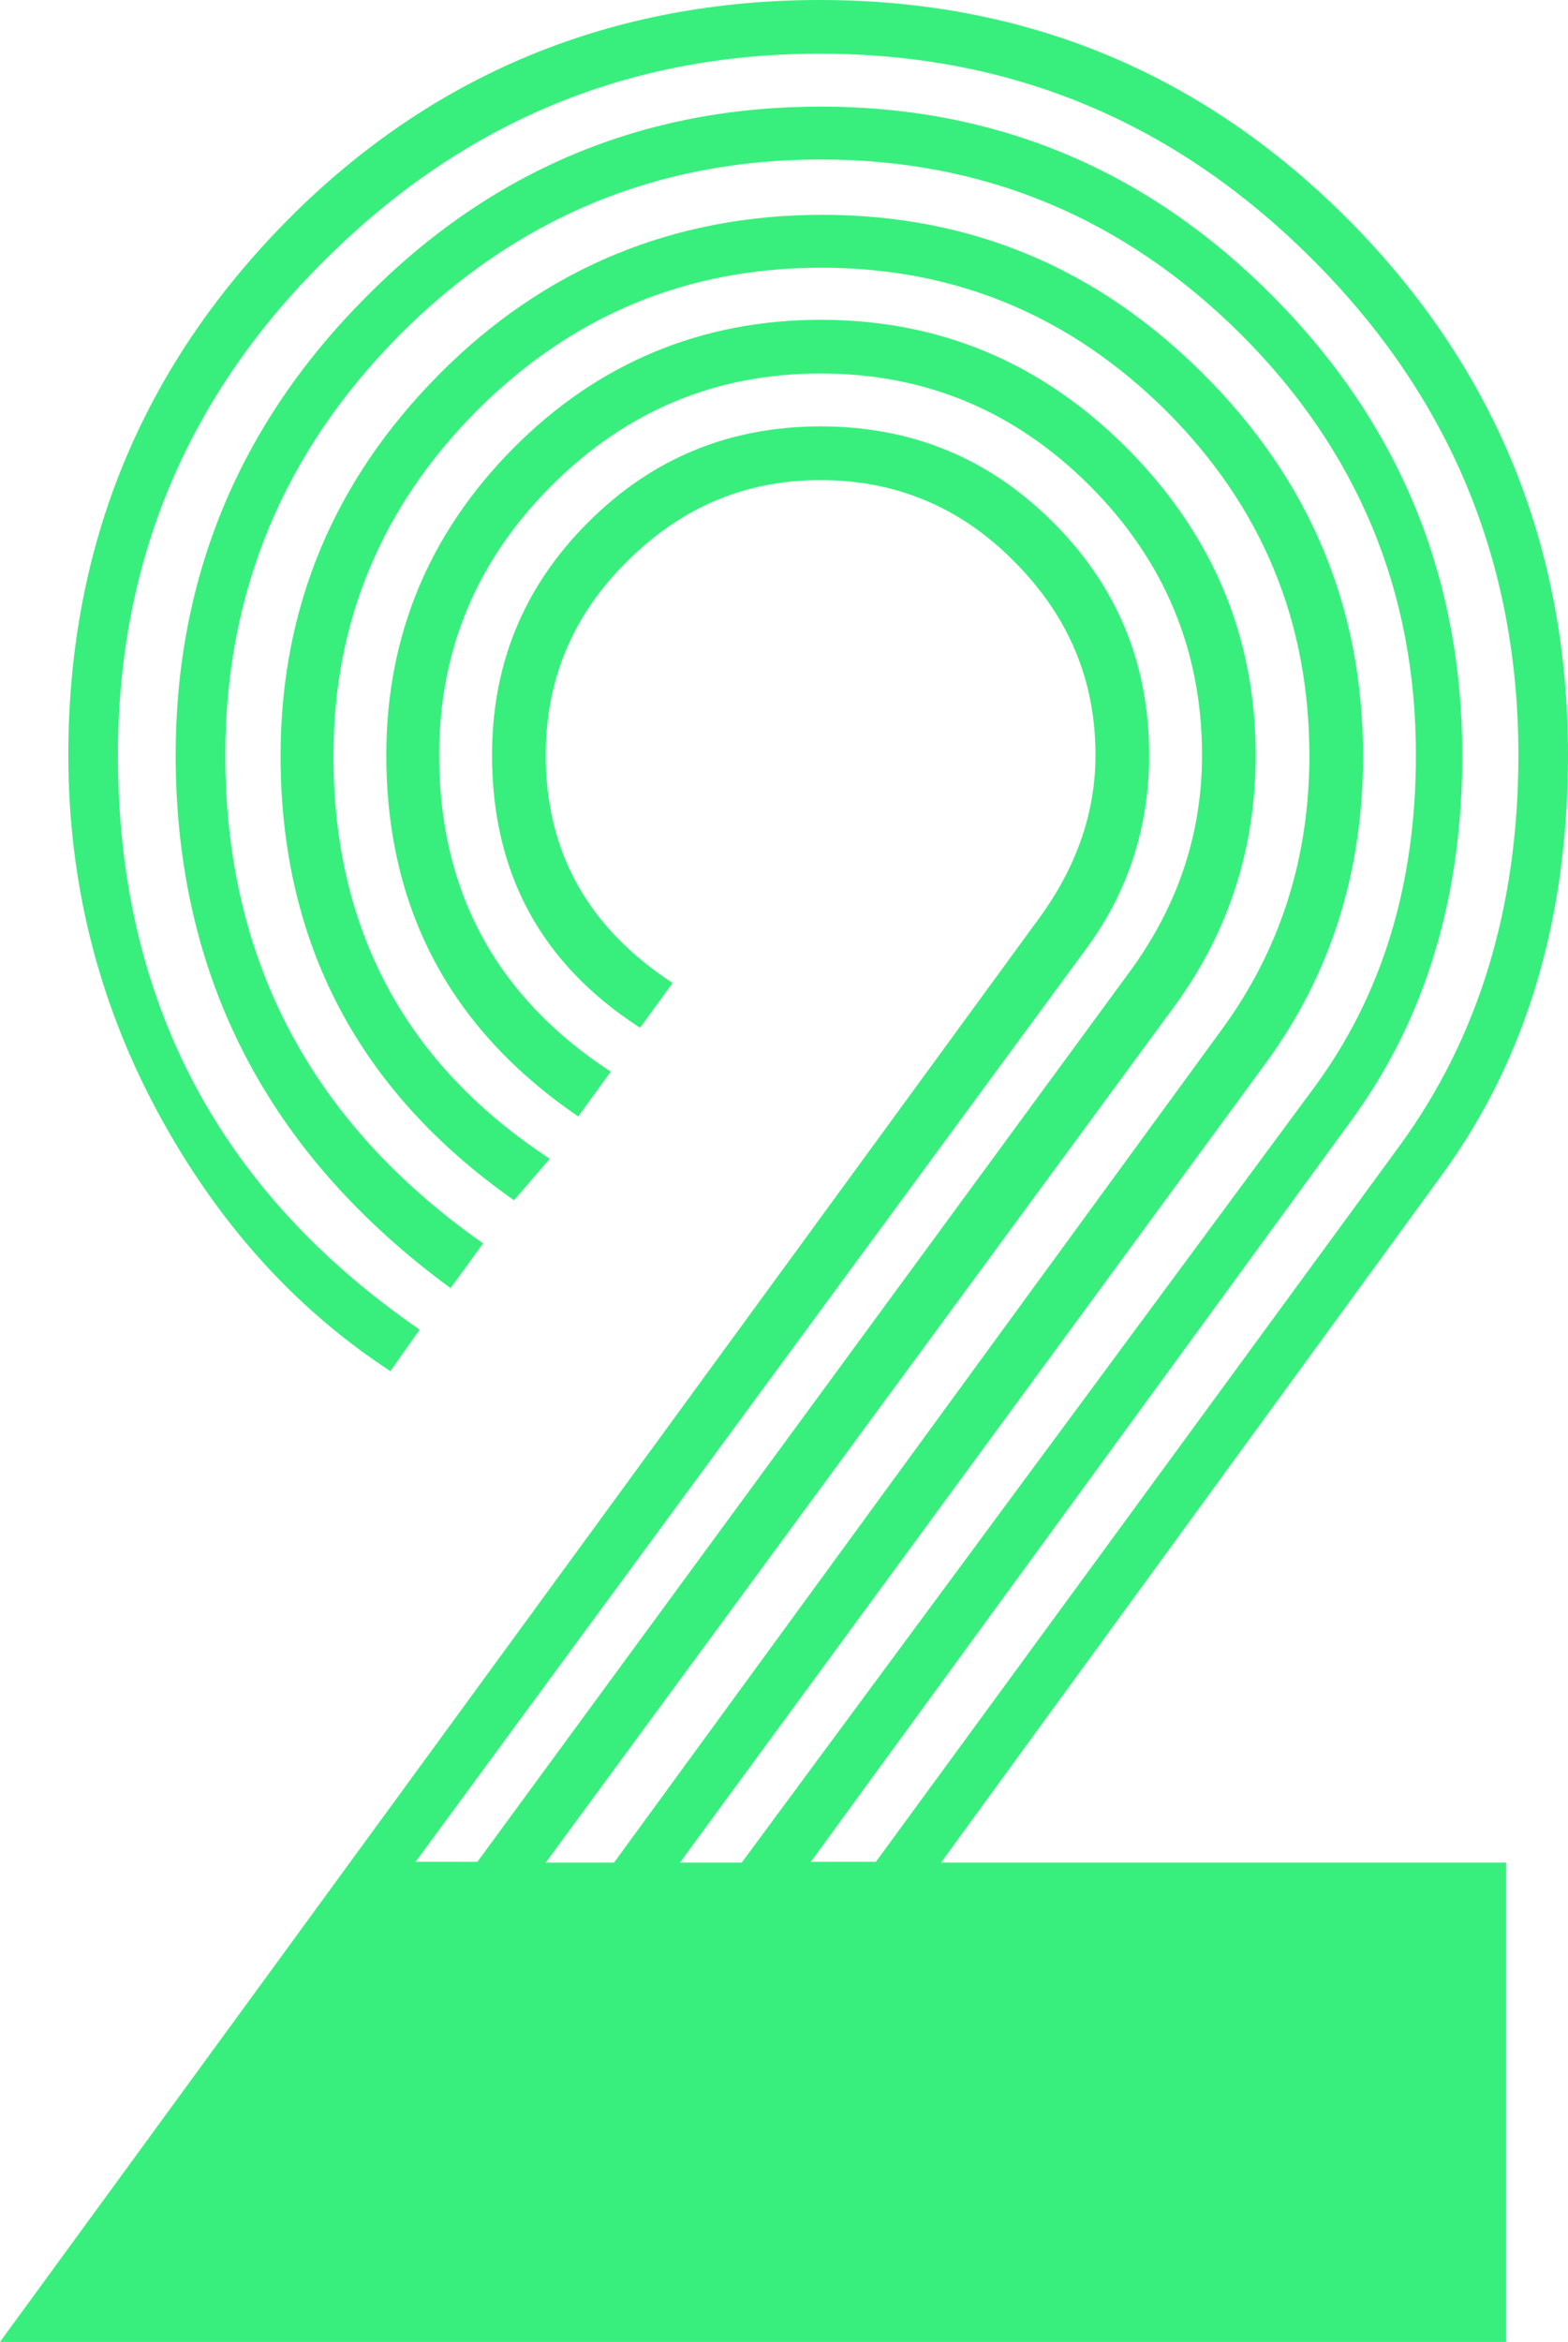
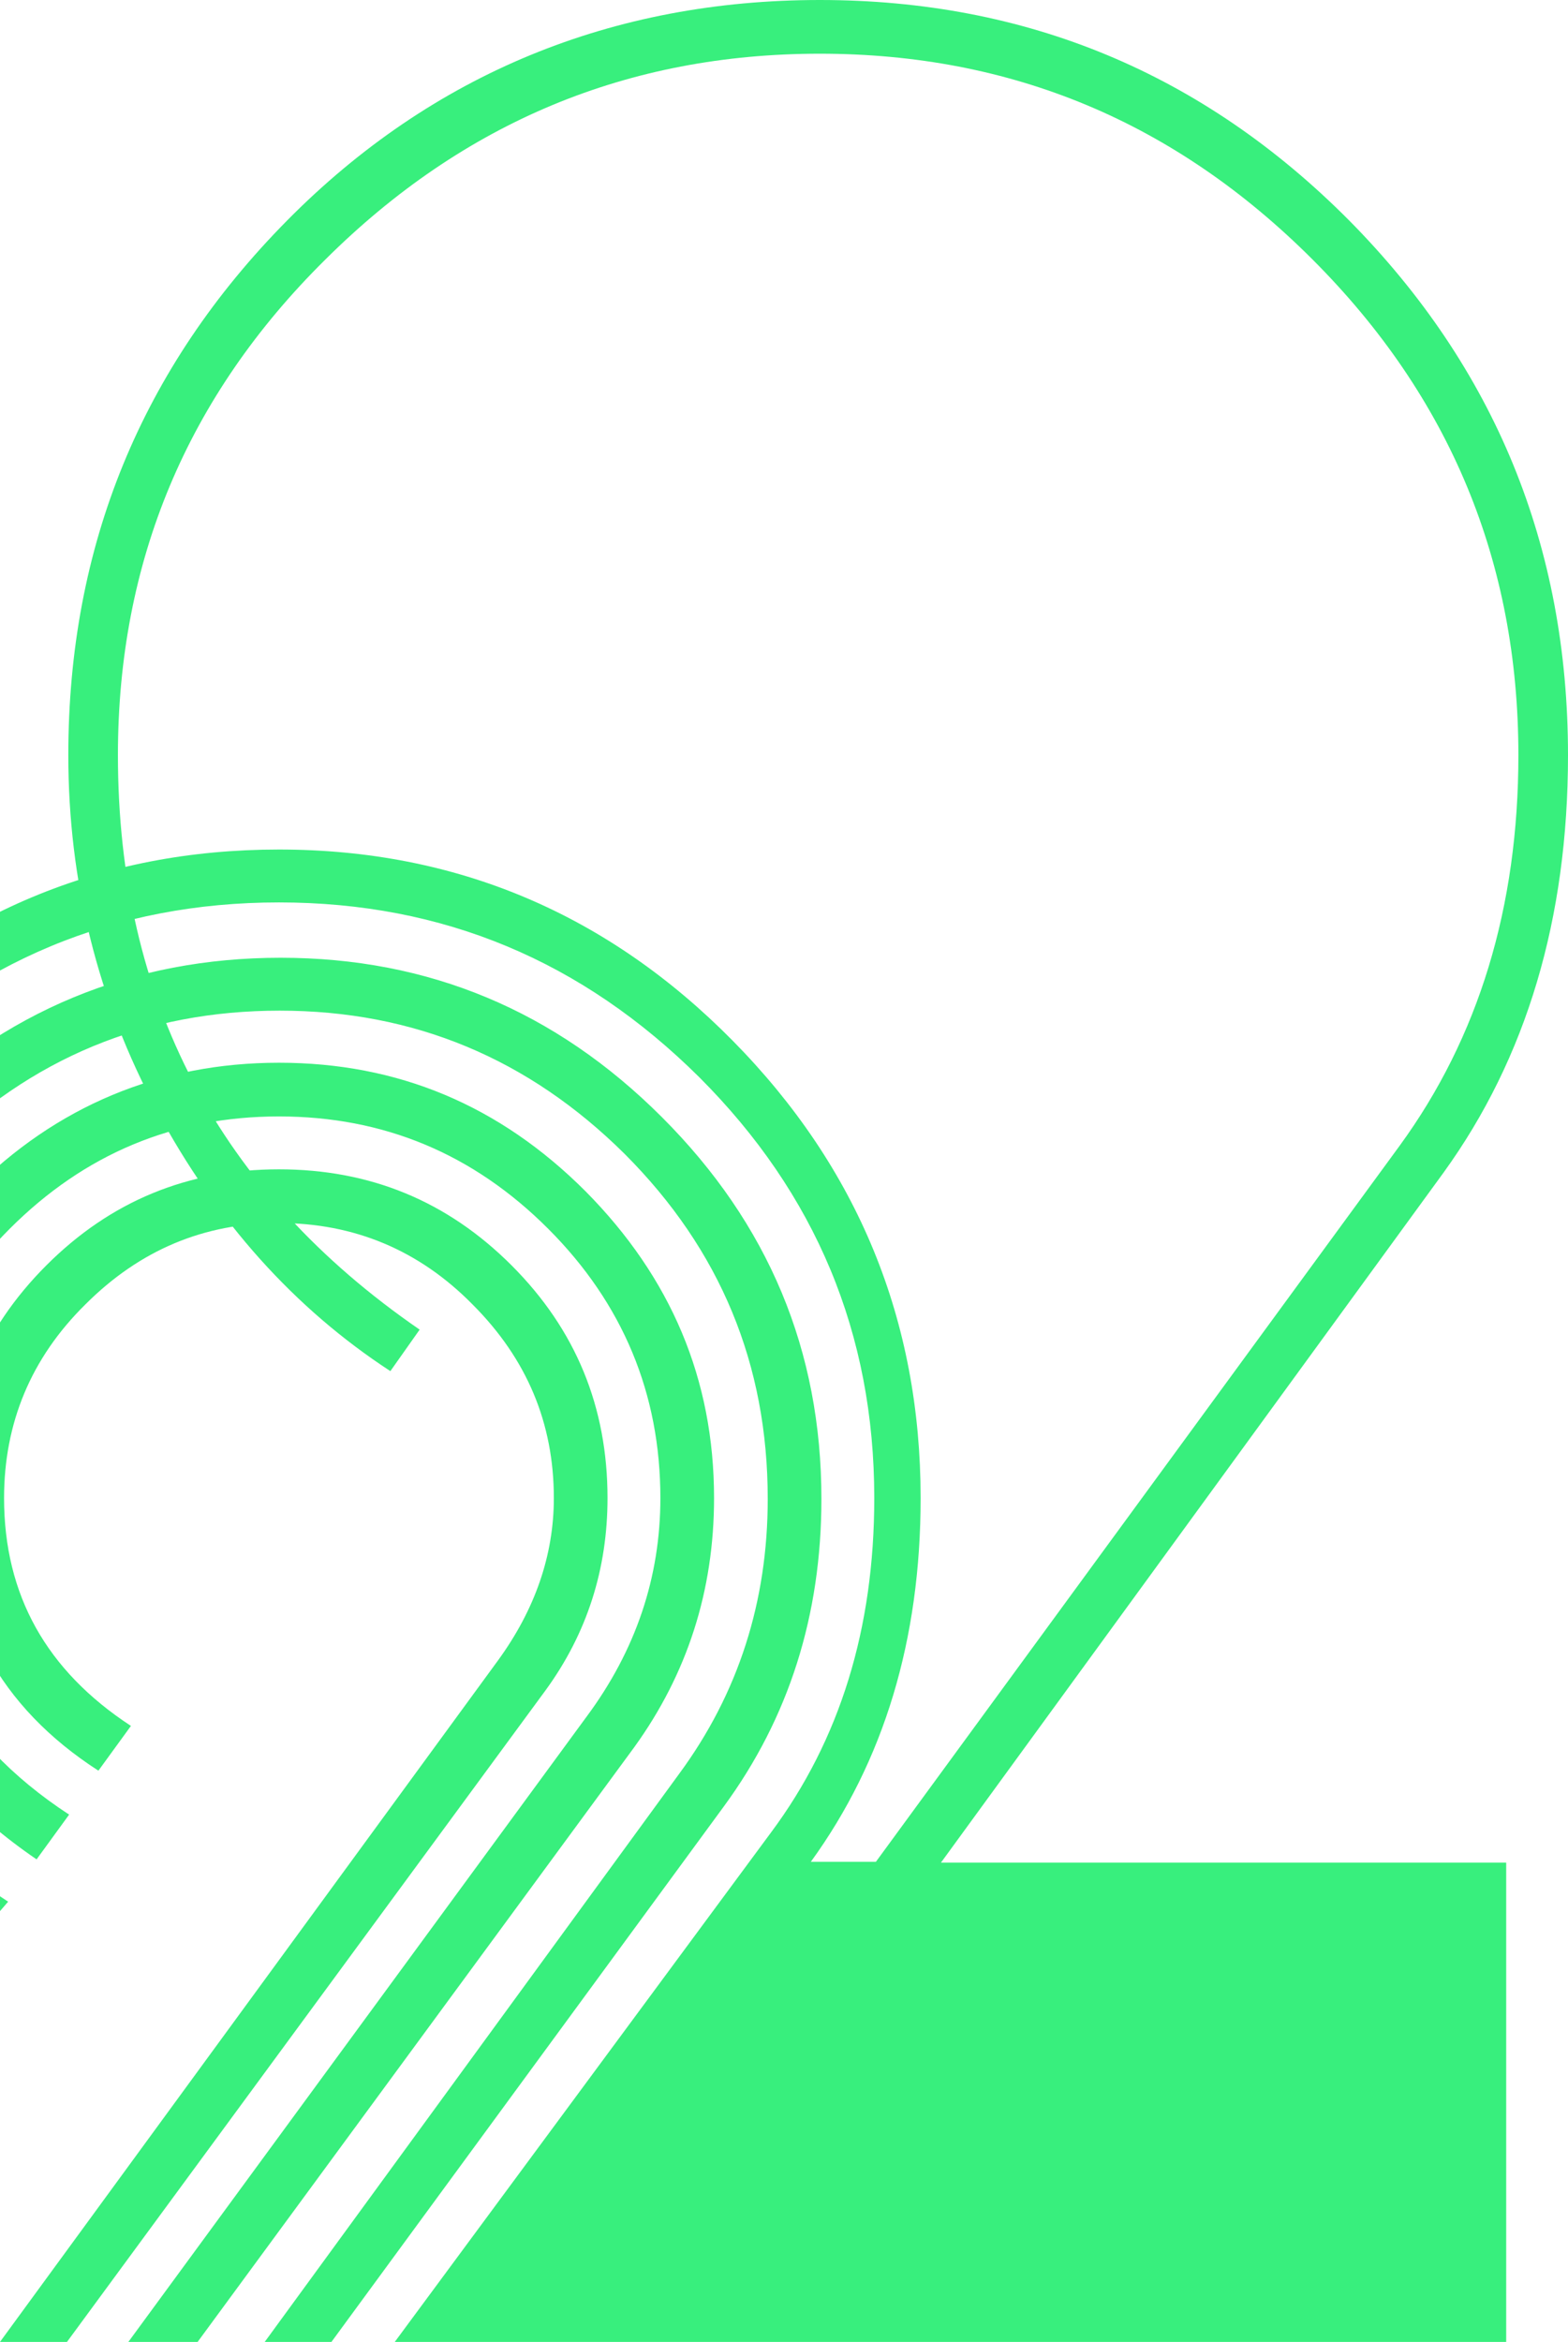
<svg xmlns="http://www.w3.org/2000/svg" id="Ebene_2" data-name="Ebene 2" viewBox="0 0 19.28 28.78">
  <defs>
    <style>
      .cls-1 {
        fill: #38ef7d;
        stroke-width: 0px;
      }
    </style>
  </defs>
  <g id="Layer_1" data-name="Layer 1">
-     <path class="cls-1" d="m17.75,14.41c1.02-1.41,1.53-3.12,1.53-5.13,0-2.57-.9-4.76-2.69-6.57-1.8-1.81-3.97-2.71-6.51-2.71S5.32.9,3.53,2.71c-1.79,1.81-2.69,4-2.69,6.57,0,1.55.36,3.01,1.09,4.37.73,1.36,1.69,2.43,2.87,3.2l.36-.51c-2.47-1.7-3.71-4.05-3.71-7.06,0-2.38.85-4.41,2.55-6.09,1.7-1.69,3.72-2.53,6.08-2.53s4.37.84,6.06,2.53c1.69,1.69,2.53,3.72,2.53,6.09,0,1.87-.49,3.47-1.46,4.8l-6.44,8.8h-.8l6.66-9.13c.9-1.24,1.35-2.73,1.35-4.47,0-2.18-.77-4.06-2.31-5.62-1.54-1.56-3.4-2.35-5.58-2.35s-4.05.78-5.6,2.35c-1.55,1.56-2.33,3.44-2.33,5.62,0,2.72,1.13,4.9,3.38,6.55l.4-.55c-2.11-1.48-3.17-3.48-3.17-6,0-2.01.72-3.73,2.15-5.17,1.43-1.43,3.15-2.15,5.17-2.15s3.73.72,5.17,2.15c1.43,1.43,2.15,3.15,2.15,5.17,0,1.6-.42,2.97-1.27,4.11l-7.02,9.5h-.76l7.2-9.82c.8-1.09,1.2-2.35,1.2-3.78,0-1.82-.65-3.38-1.96-4.69-1.31-1.31-2.87-1.96-4.69-1.96s-3.41.65-4.71,1.96c-1.3,1.31-1.95,2.87-1.95,4.69,0,2.3.96,4.12,2.87,5.46l.44-.51c-1.77-1.16-2.66-2.81-2.66-4.95,0-1.65.59-3.06,1.76-4.24,1.18-1.18,2.59-1.76,4.24-1.76s3.06.59,4.24,1.76c1.18,1.18,1.76,2.59,1.76,4.24,0,1.26-.36,2.39-1.09,3.38l-7.46,10.22h-.84l7.75-10.55c.65-.9.98-1.92.98-3.06,0-1.46-.53-2.71-1.58-3.77-1.06-1.06-2.31-1.58-3.77-1.58s-2.74.53-3.78,1.58c-1.04,1.05-1.56,2.31-1.56,3.77,0,1.89.79,3.37,2.36,4.44l.4-.55c-1.41-.92-2.11-2.22-2.11-3.89,0-1.29.46-2.39,1.38-3.31.92-.92,2.02-1.38,3.31-1.38s2.39.46,3.31,1.38c.92.92,1.38,2.03,1.38,3.31,0,.97-.3,1.87-.91,2.69l-8,10.91h-.76l8.26-11.24c.51-.7.76-1.49.76-2.36,0-1.12-.39-2.07-1.18-2.86-.79-.79-1.74-1.18-2.86-1.18s-2.07.39-2.86,1.18-1.18,1.74-1.18,2.86c0,1.46.61,2.57,1.82,3.35l.4-.55c-1.04-.68-1.56-1.61-1.56-2.8,0-.92.33-1.72,1-2.38.67-.67,1.46-1,2.38-1s1.72.33,2.38,1c.67.67,1,1.46,1,2.38,0,.7-.23,1.37-.69,2L0,28.78h18.52v-5.89h-6.95l6.18-8.48Z" />
+     <path class="cls-1" d="m17.75,14.41c1.02-1.41,1.53-3.12,1.53-5.13,0-2.57-.9-4.76-2.69-6.57-1.8-1.81-3.97-2.71-6.51-2.71S5.32.9,3.53,2.71c-1.79,1.81-2.69,4-2.69,6.57,0,1.55.36,3.01,1.09,4.37.73,1.36,1.69,2.43,2.87,3.2l.36-.51c-2.47-1.7-3.71-4.05-3.71-7.06,0-2.38.85-4.41,2.55-6.09,1.7-1.69,3.72-2.53,6.08-2.53s4.37.84,6.06,2.53c1.69,1.69,2.53,3.72,2.53,6.09,0,1.87-.49,3.47-1.46,4.8l-6.44,8.8h-.8c.9-1.24,1.35-2.73,1.35-4.47,0-2.18-.77-4.06-2.31-5.62-1.54-1.56-3.4-2.35-5.58-2.35s-4.05.78-5.6,2.35c-1.55,1.56-2.33,3.44-2.33,5.62,0,2.72,1.13,4.9,3.38,6.55l.4-.55c-2.11-1.48-3.17-3.48-3.17-6,0-2.01.72-3.73,2.15-5.17,1.43-1.43,3.15-2.15,5.17-2.15s3.73.72,5.17,2.15c1.43,1.43,2.15,3.15,2.15,5.17,0,1.6-.42,2.97-1.27,4.11l-7.02,9.5h-.76l7.2-9.82c.8-1.09,1.2-2.35,1.2-3.78,0-1.82-.65-3.38-1.96-4.69-1.31-1.31-2.87-1.96-4.69-1.96s-3.41.65-4.71,1.96c-1.3,1.31-1.95,2.87-1.95,4.69,0,2.3.96,4.12,2.87,5.46l.44-.51c-1.77-1.16-2.66-2.81-2.66-4.95,0-1.65.59-3.06,1.76-4.24,1.18-1.18,2.59-1.76,4.24-1.76s3.06.59,4.24,1.76c1.18,1.18,1.76,2.59,1.76,4.24,0,1.26-.36,2.39-1.09,3.38l-7.46,10.22h-.84l7.75-10.55c.65-.9.98-1.92.98-3.06,0-1.46-.53-2.71-1.58-3.77-1.06-1.06-2.31-1.58-3.77-1.58s-2.74.53-3.78,1.58c-1.04,1.05-1.56,2.31-1.56,3.77,0,1.89.79,3.37,2.36,4.44l.4-.55c-1.41-.92-2.11-2.22-2.11-3.89,0-1.29.46-2.39,1.38-3.31.92-.92,2.02-1.38,3.31-1.38s2.39.46,3.31,1.38c.92.92,1.38,2.03,1.38,3.31,0,.97-.3,1.87-.91,2.69l-8,10.91h-.76l8.26-11.24c.51-.7.76-1.49.76-2.36,0-1.12-.39-2.07-1.18-2.86-.79-.79-1.74-1.18-2.86-1.18s-2.07.39-2.86,1.18-1.18,1.74-1.18,2.86c0,1.46.61,2.57,1.82,3.35l.4-.55c-1.04-.68-1.56-1.61-1.56-2.8,0-.92.33-1.72,1-2.38.67-.67,1.46-1,2.38-1s1.72.33,2.38,1c.67.67,1,1.46,1,2.38,0,.7-.23,1.37-.69,2L0,28.78h18.52v-5.89h-6.95l6.18-8.48Z" />
  </g>
</svg>